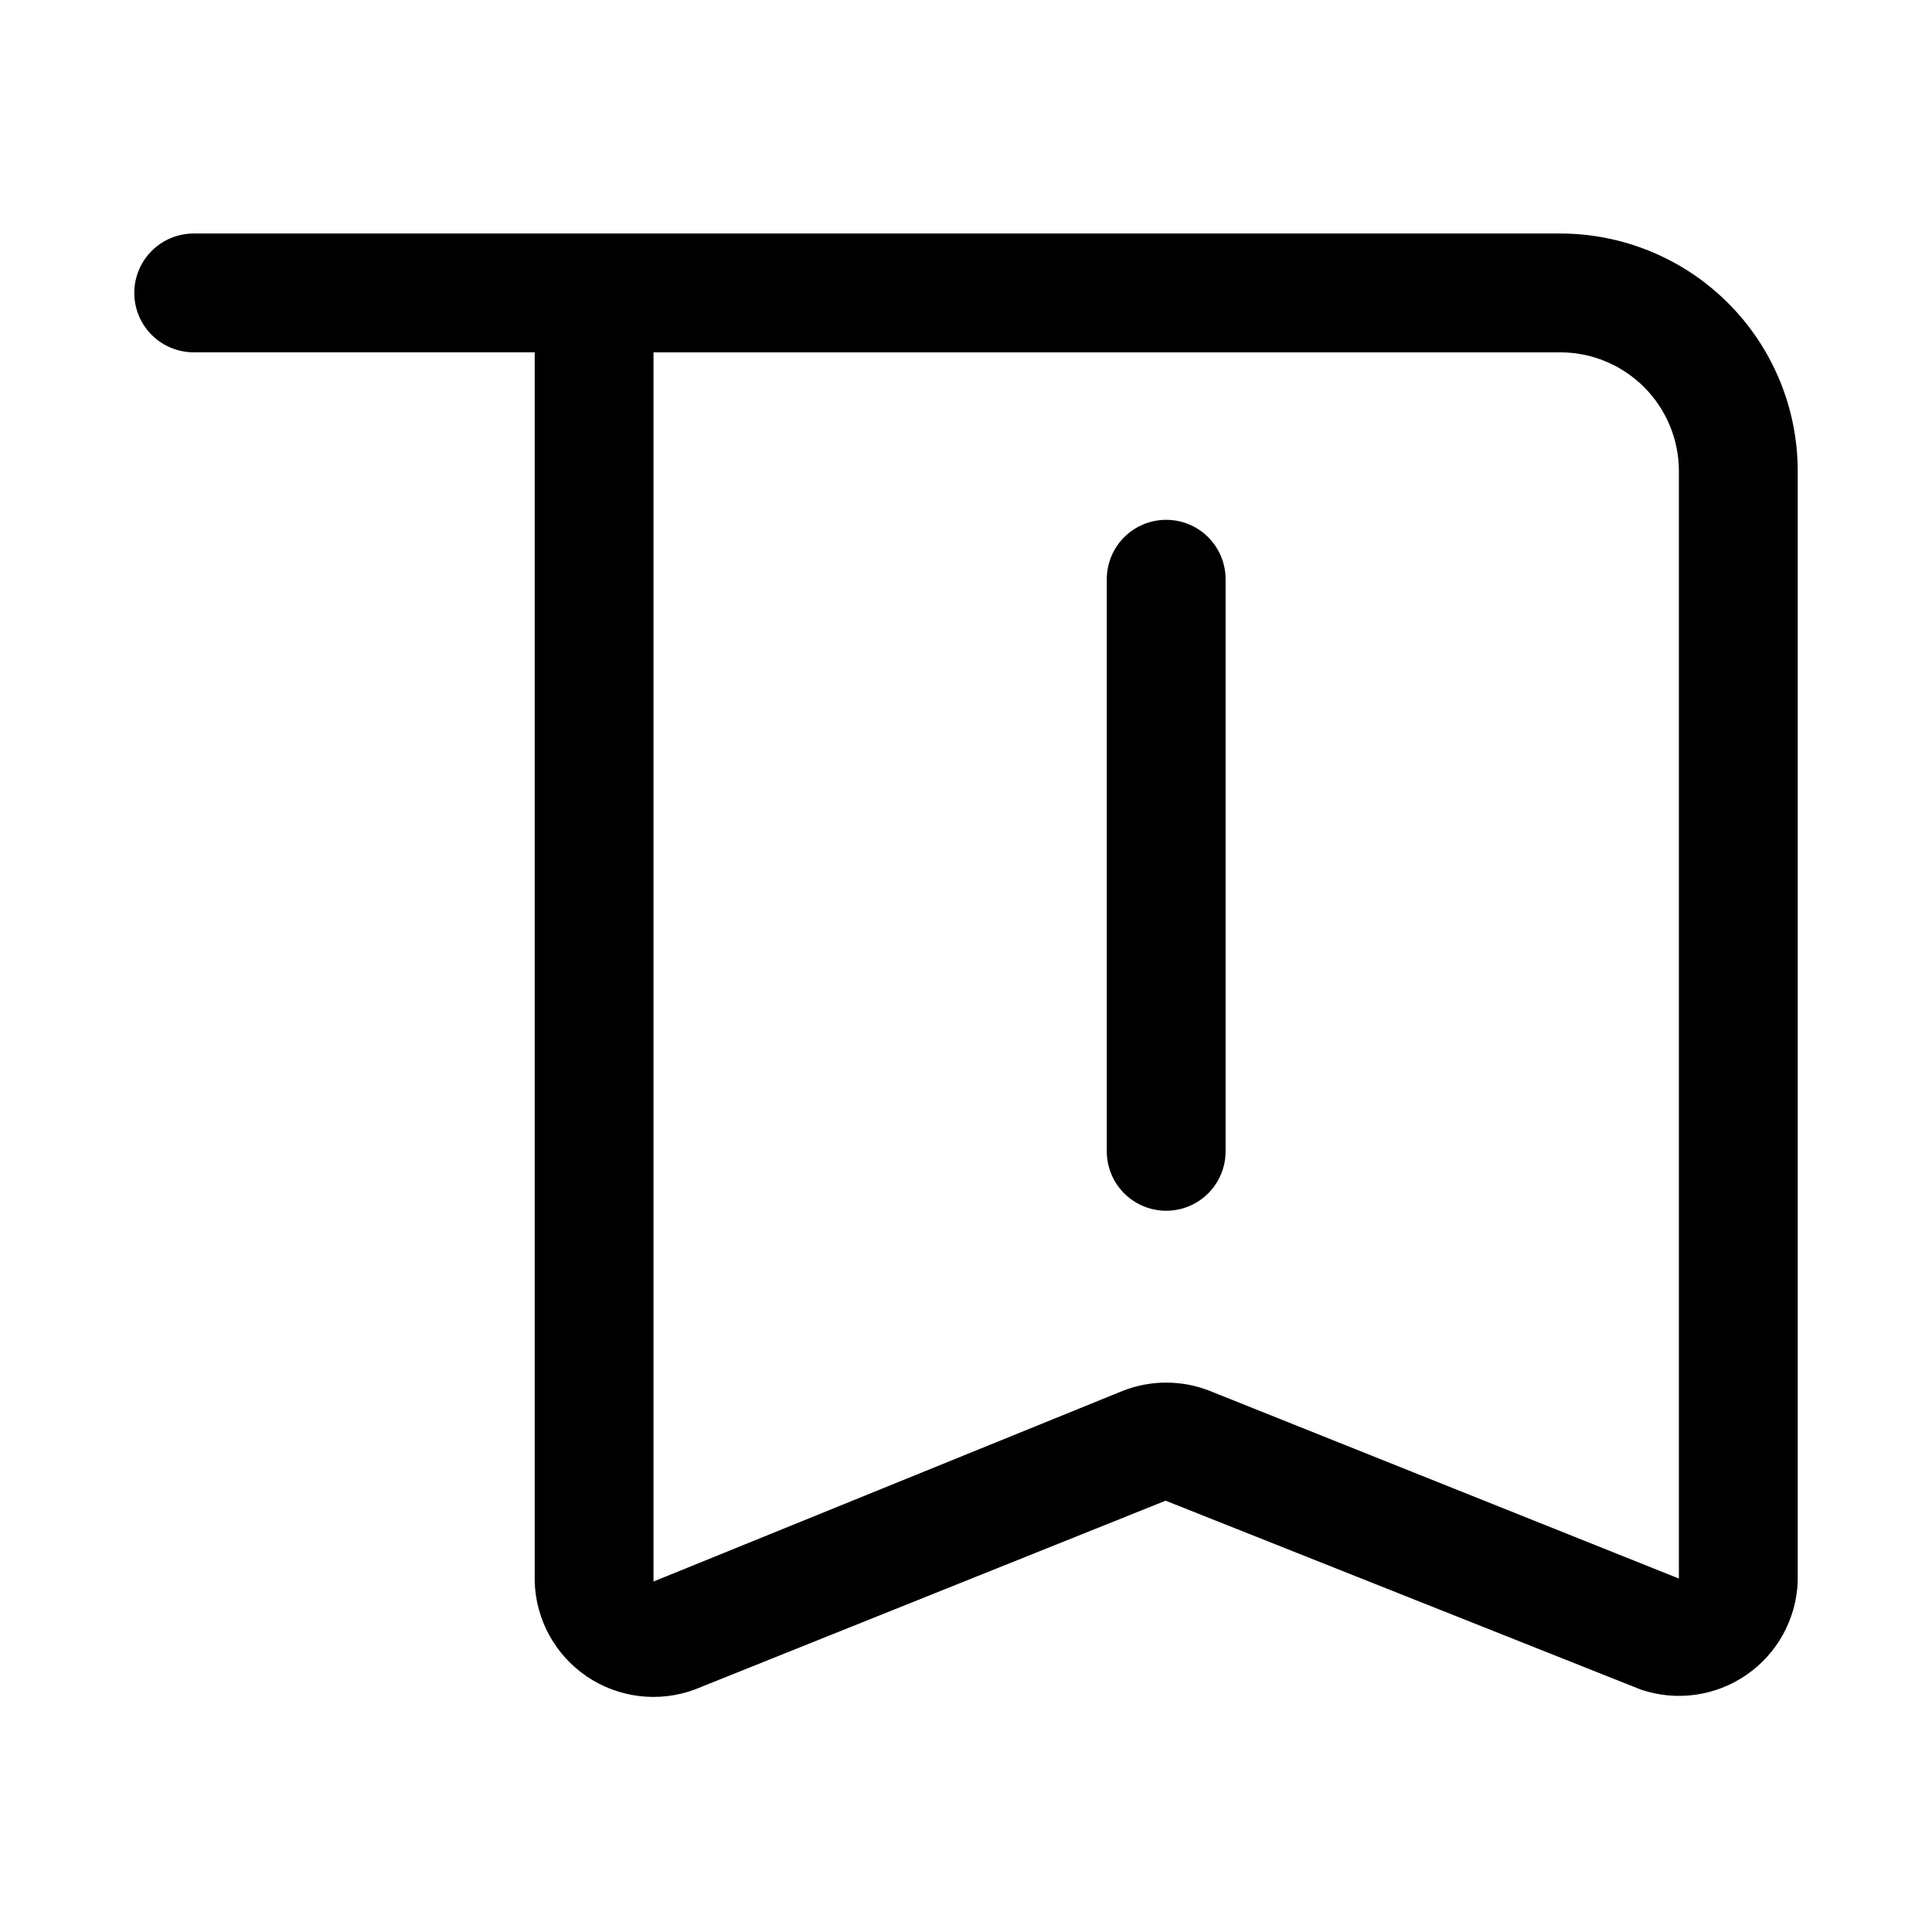
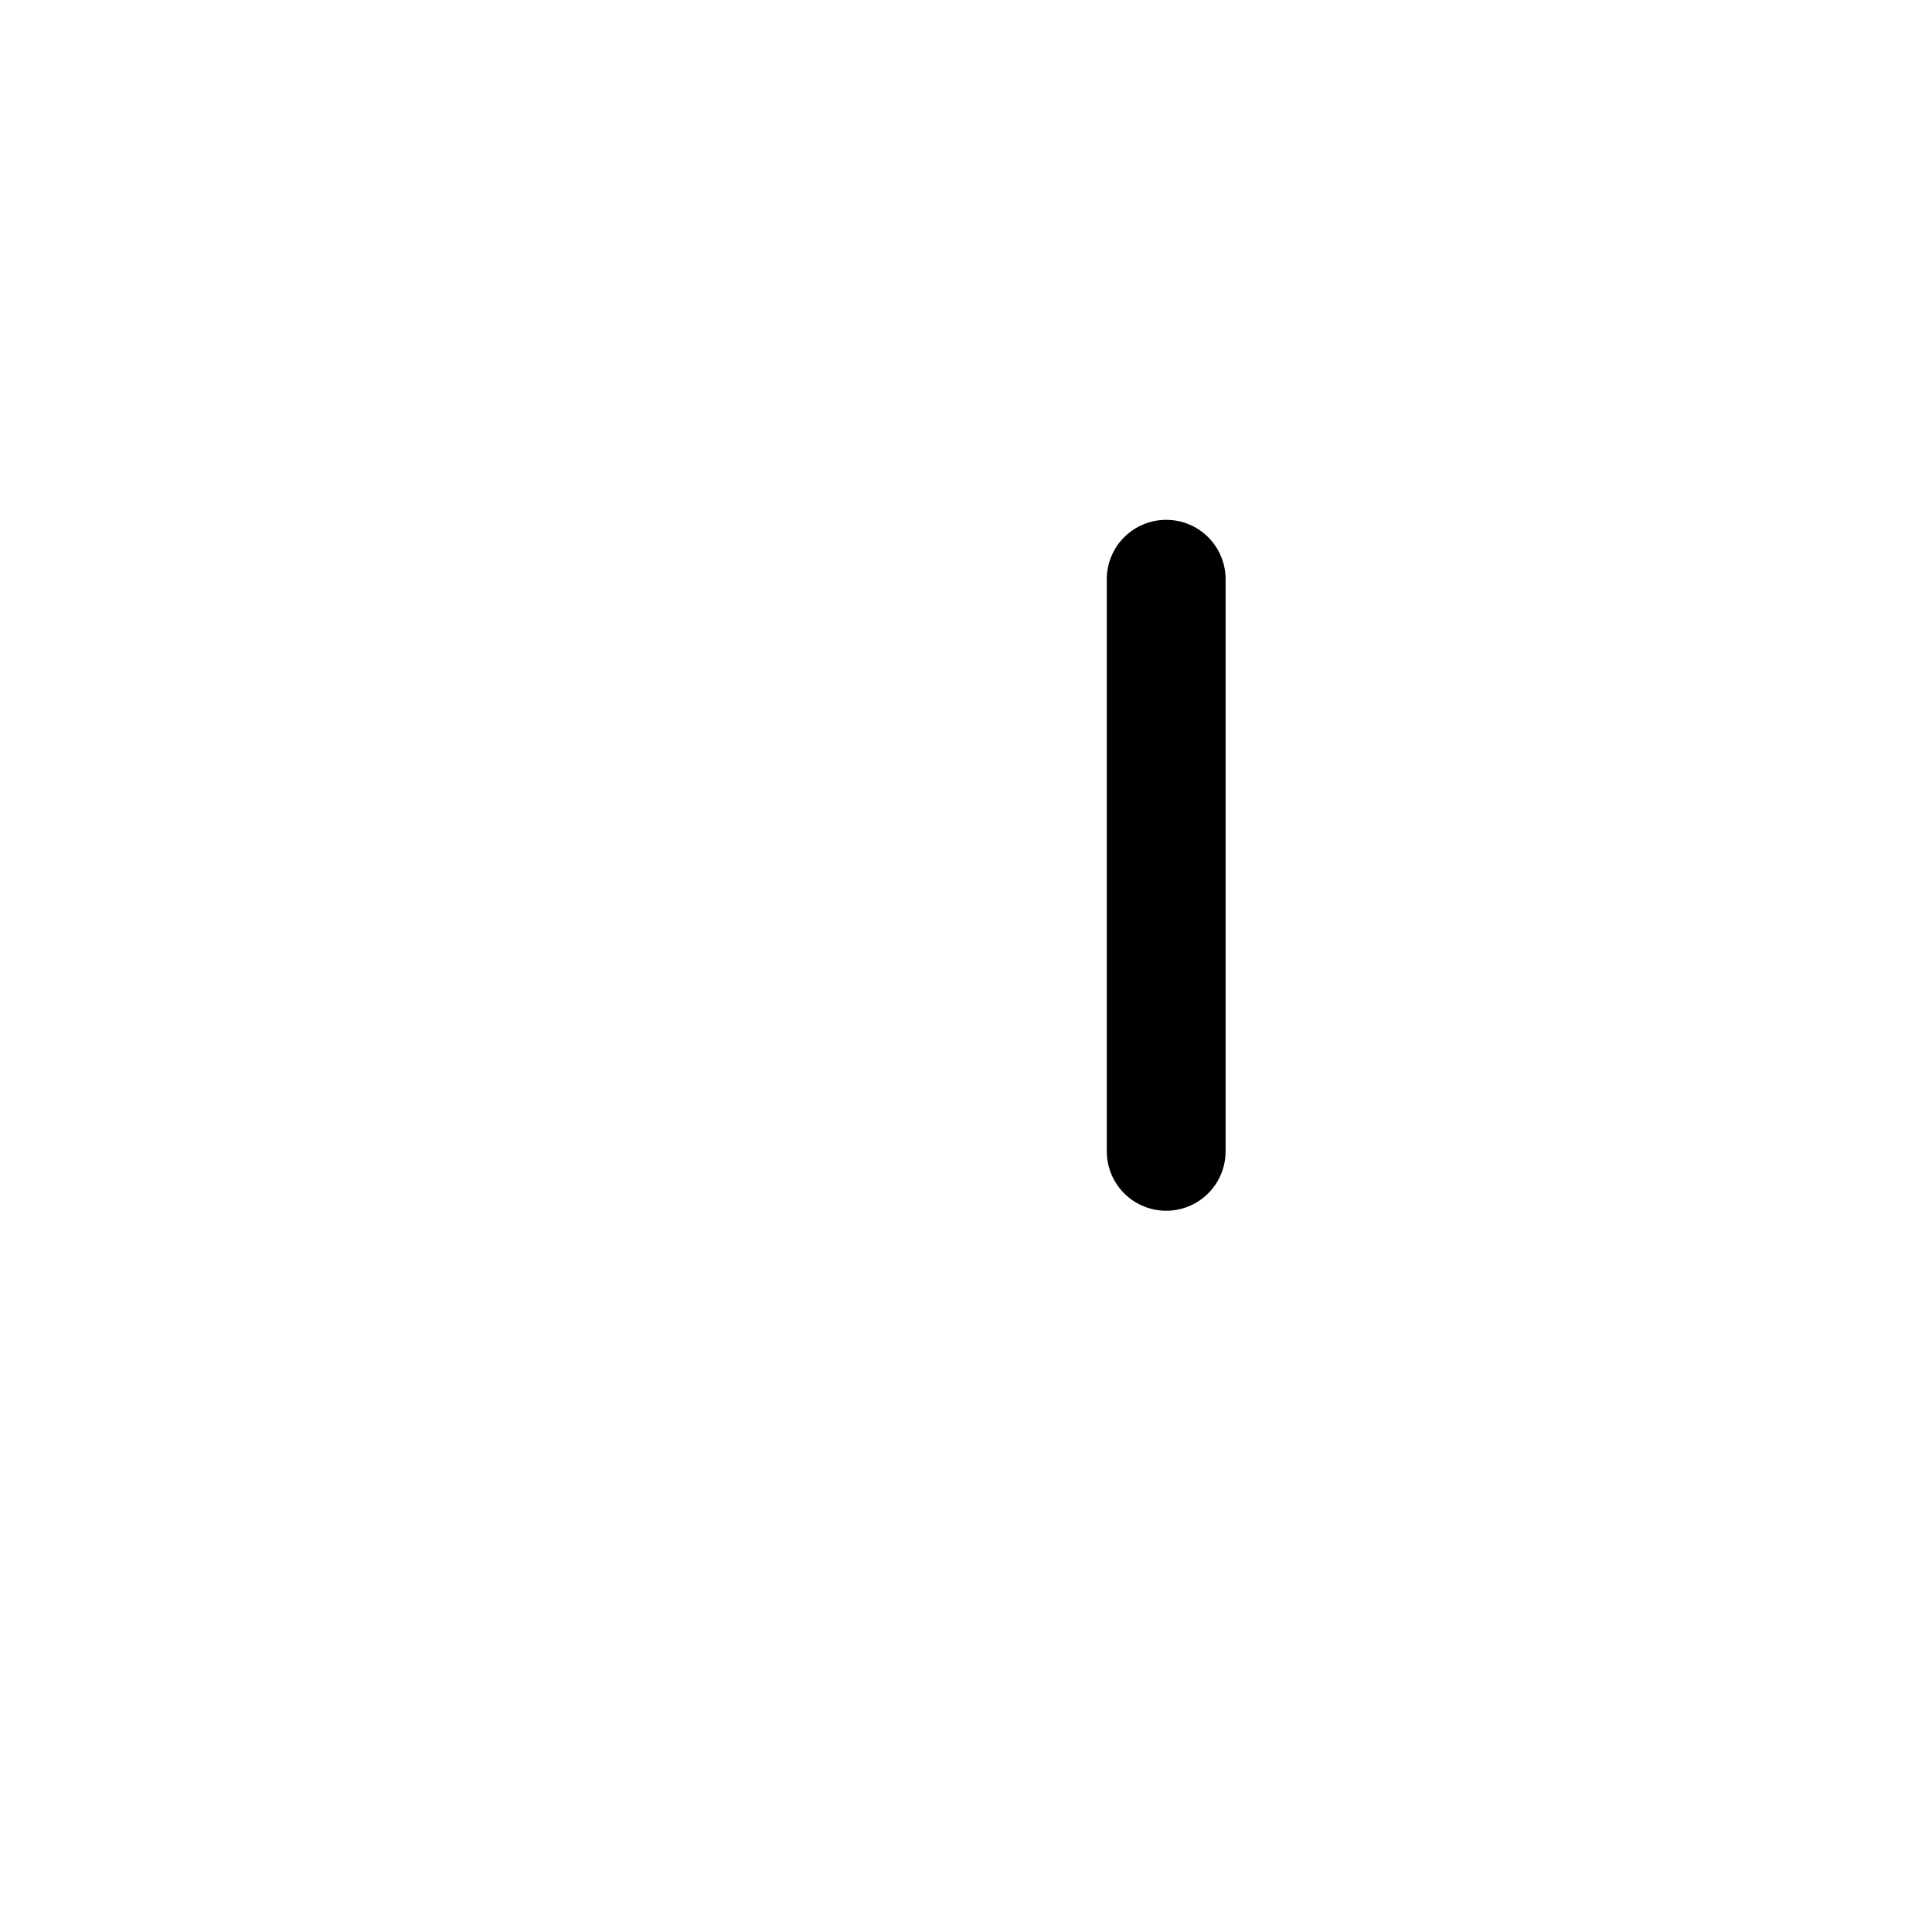
<svg xmlns="http://www.w3.org/2000/svg" fill="#000000" width="800px" height="800px" version="1.1" viewBox="144 144 512 512">
  <g>
-     <path d="m557.44 205.88h-362.11c-5.625 0-10.82 3-13.633 7.871s-2.812 10.875 0 15.746c2.812 4.871 8.008 7.871 13.633 7.871h90.371v325.74c0.289 10.133 5.438 19.504 13.832 25.184 8.395 5.68 19.008 6.973 28.52 3.473l124.85-50.066 125.95 50.066c9.414 3.188 19.785 1.742 27.969-3.902 8.188-5.641 13.227-14.816 13.594-24.754v-294.25c0-16.703-6.633-32.723-18.445-44.531-11.809-11.812-27.828-18.445-44.531-18.445zm-92.887 306.7c-7.391-2.898-15.602-2.898-22.988 0l-124.38 50.539v-325.75h240.25c8.352 0 16.363 3.316 22.266 9.223 5.906 5.906 9.223 13.914 9.223 22.266v293.47z" />
    <path d="m453.05 281.76c-4.176 0-8.18 1.656-11.133 4.609s-4.609 6.957-4.609 11.133v151.62c0 5.625 3 10.82 7.871 13.633s10.875 2.812 15.746 0c4.871-2.812 7.871-8.008 7.871-13.633v-151.62c0-4.176-1.66-8.18-4.613-11.133s-6.957-4.609-11.133-4.609z" />
  </g>
</svg>